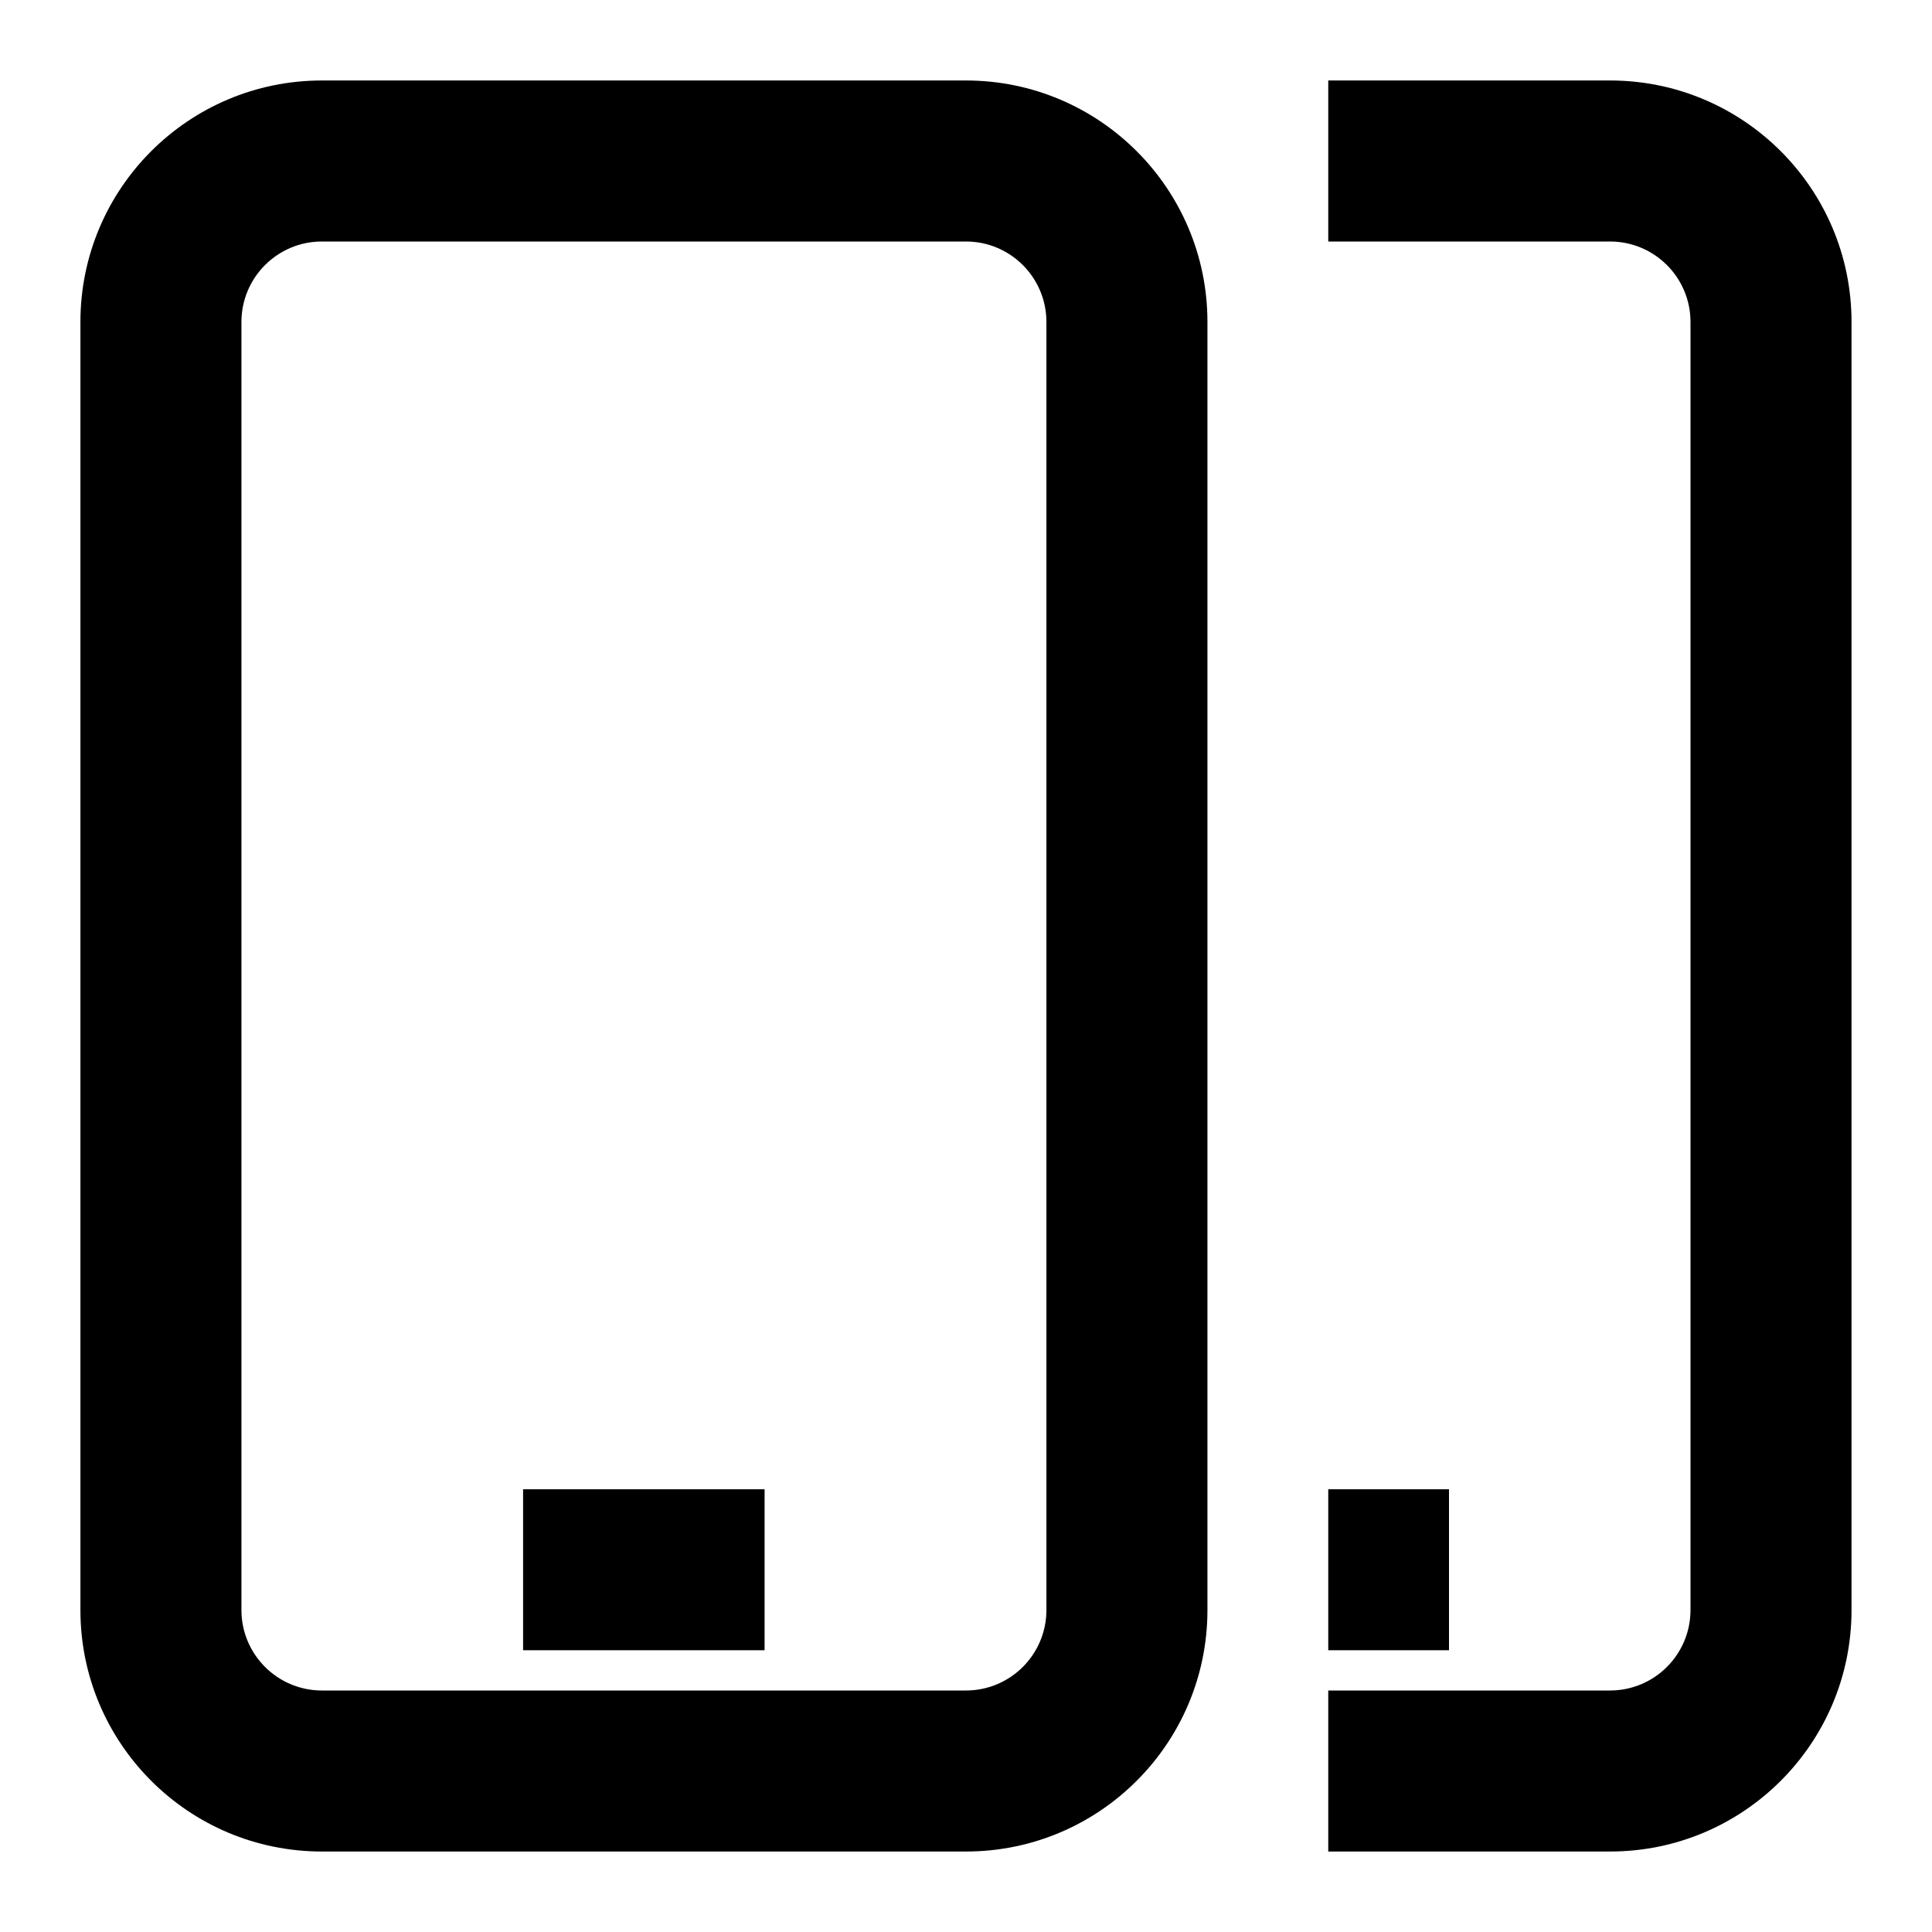
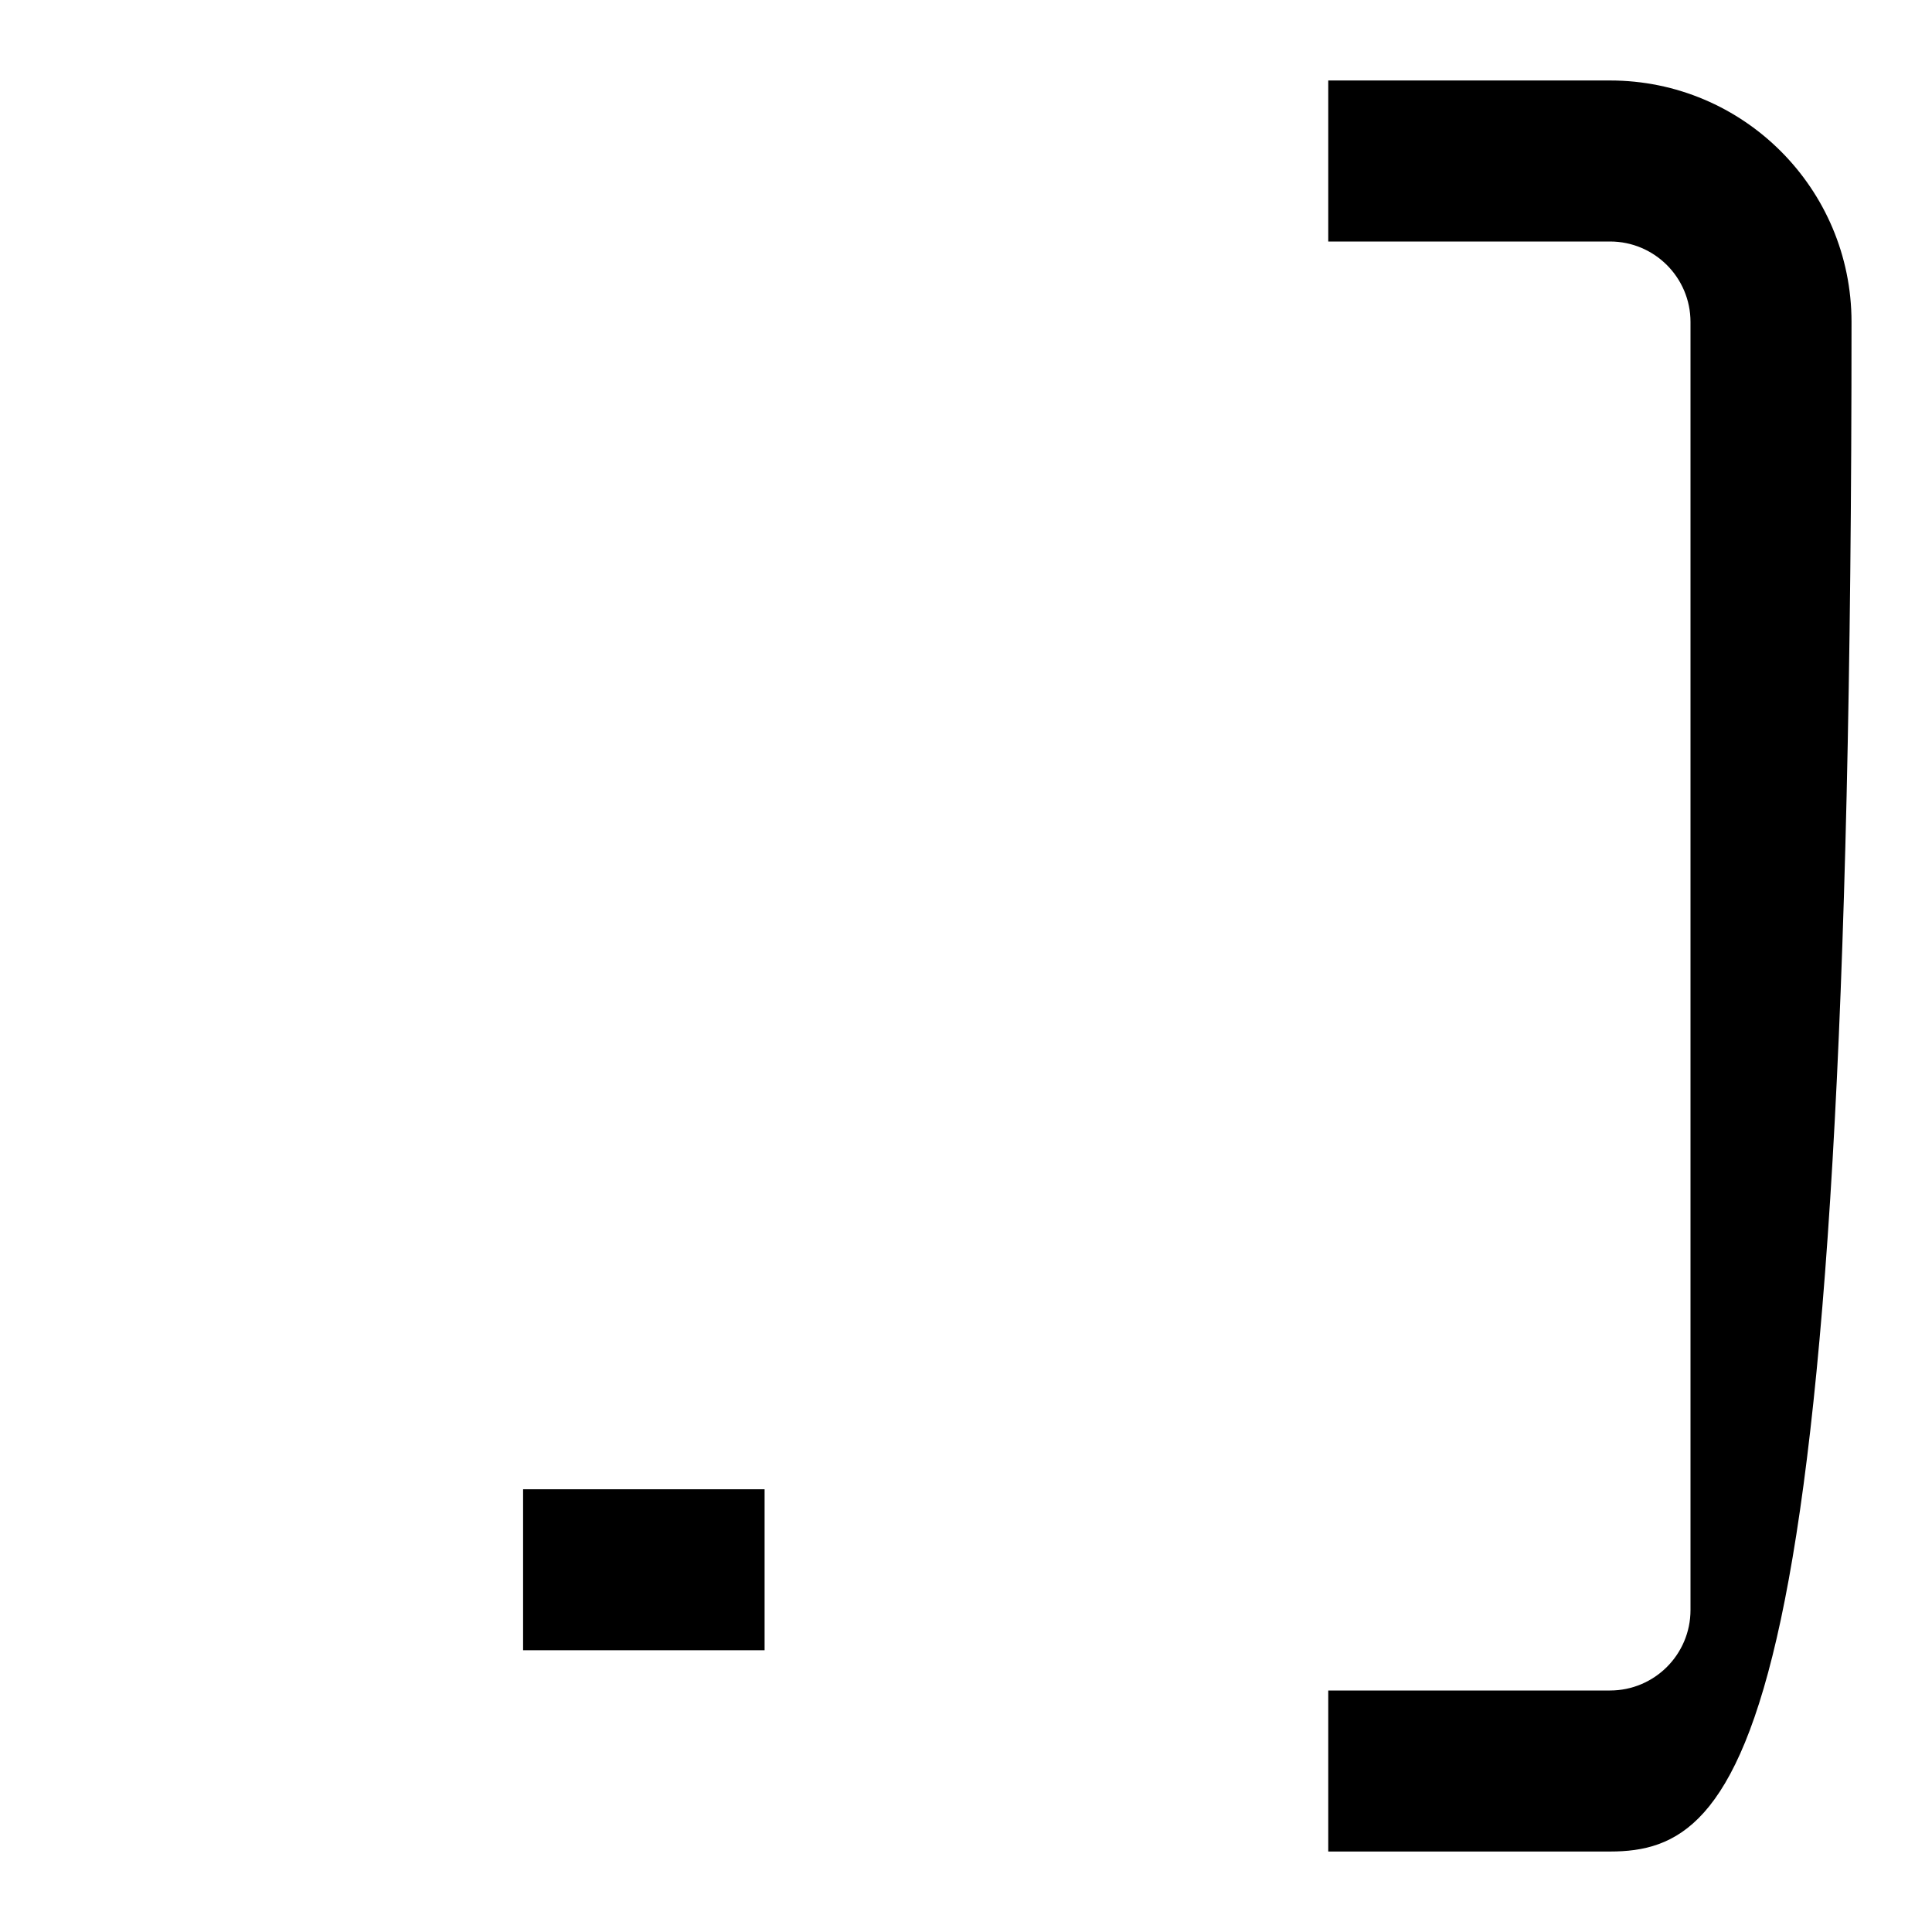
<svg xmlns="http://www.w3.org/2000/svg" width="32" height="32" viewBox="0 0 32 32" fill="none">
-   <path fill-rule="evenodd" clip-rule="evenodd" d="M1.332 5.333C1.332 3.124 3.123 1.333 5.332 1.333H15.999C18.208 1.333 19.999 3.124 19.999 5.333V26.667C19.999 28.876 18.208 30.667 15.999 30.667H5.332C3.123 30.667 1.332 28.876 1.332 26.667V5.333ZM5.332 4C4.596 4 3.999 4.597 3.999 5.333V26.667C3.999 27.403 4.596 28 5.332 28H15.999C16.735 28 17.332 27.403 17.332 26.667V5.333C17.332 4.597 16.735 4 15.999 4H5.332Z" fill="black" />
  <path fill-rule="evenodd" clip-rule="evenodd" d="M12.664 27.333H8.664V24.667H12.664V27.333Z" fill="black" />
-   <path fill-rule="evenodd" clip-rule="evenodd" d="M26.667 4H22V1.333H26.667C28.876 1.333 30.667 3.124 30.667 5.333V26.667C30.667 28.876 28.876 30.667 26.667 30.667H22V28H26.667C27.403 28 28 27.403 28 26.667V5.333C28 4.597 27.403 4 26.667 4Z" fill="black" />
-   <path fill-rule="evenodd" clip-rule="evenodd" d="M24 27.333H22V24.667H24V27.333Z" fill="black" />
+   <path fill-rule="evenodd" clip-rule="evenodd" d="M26.667 4H22V1.333H26.667C28.876 1.333 30.667 3.124 30.667 5.333C30.667 28.876 28.876 30.667 26.667 30.667H22V28H26.667C27.403 28 28 27.403 28 26.667V5.333C28 4.597 27.403 4 26.667 4Z" fill="black" />
</svg>